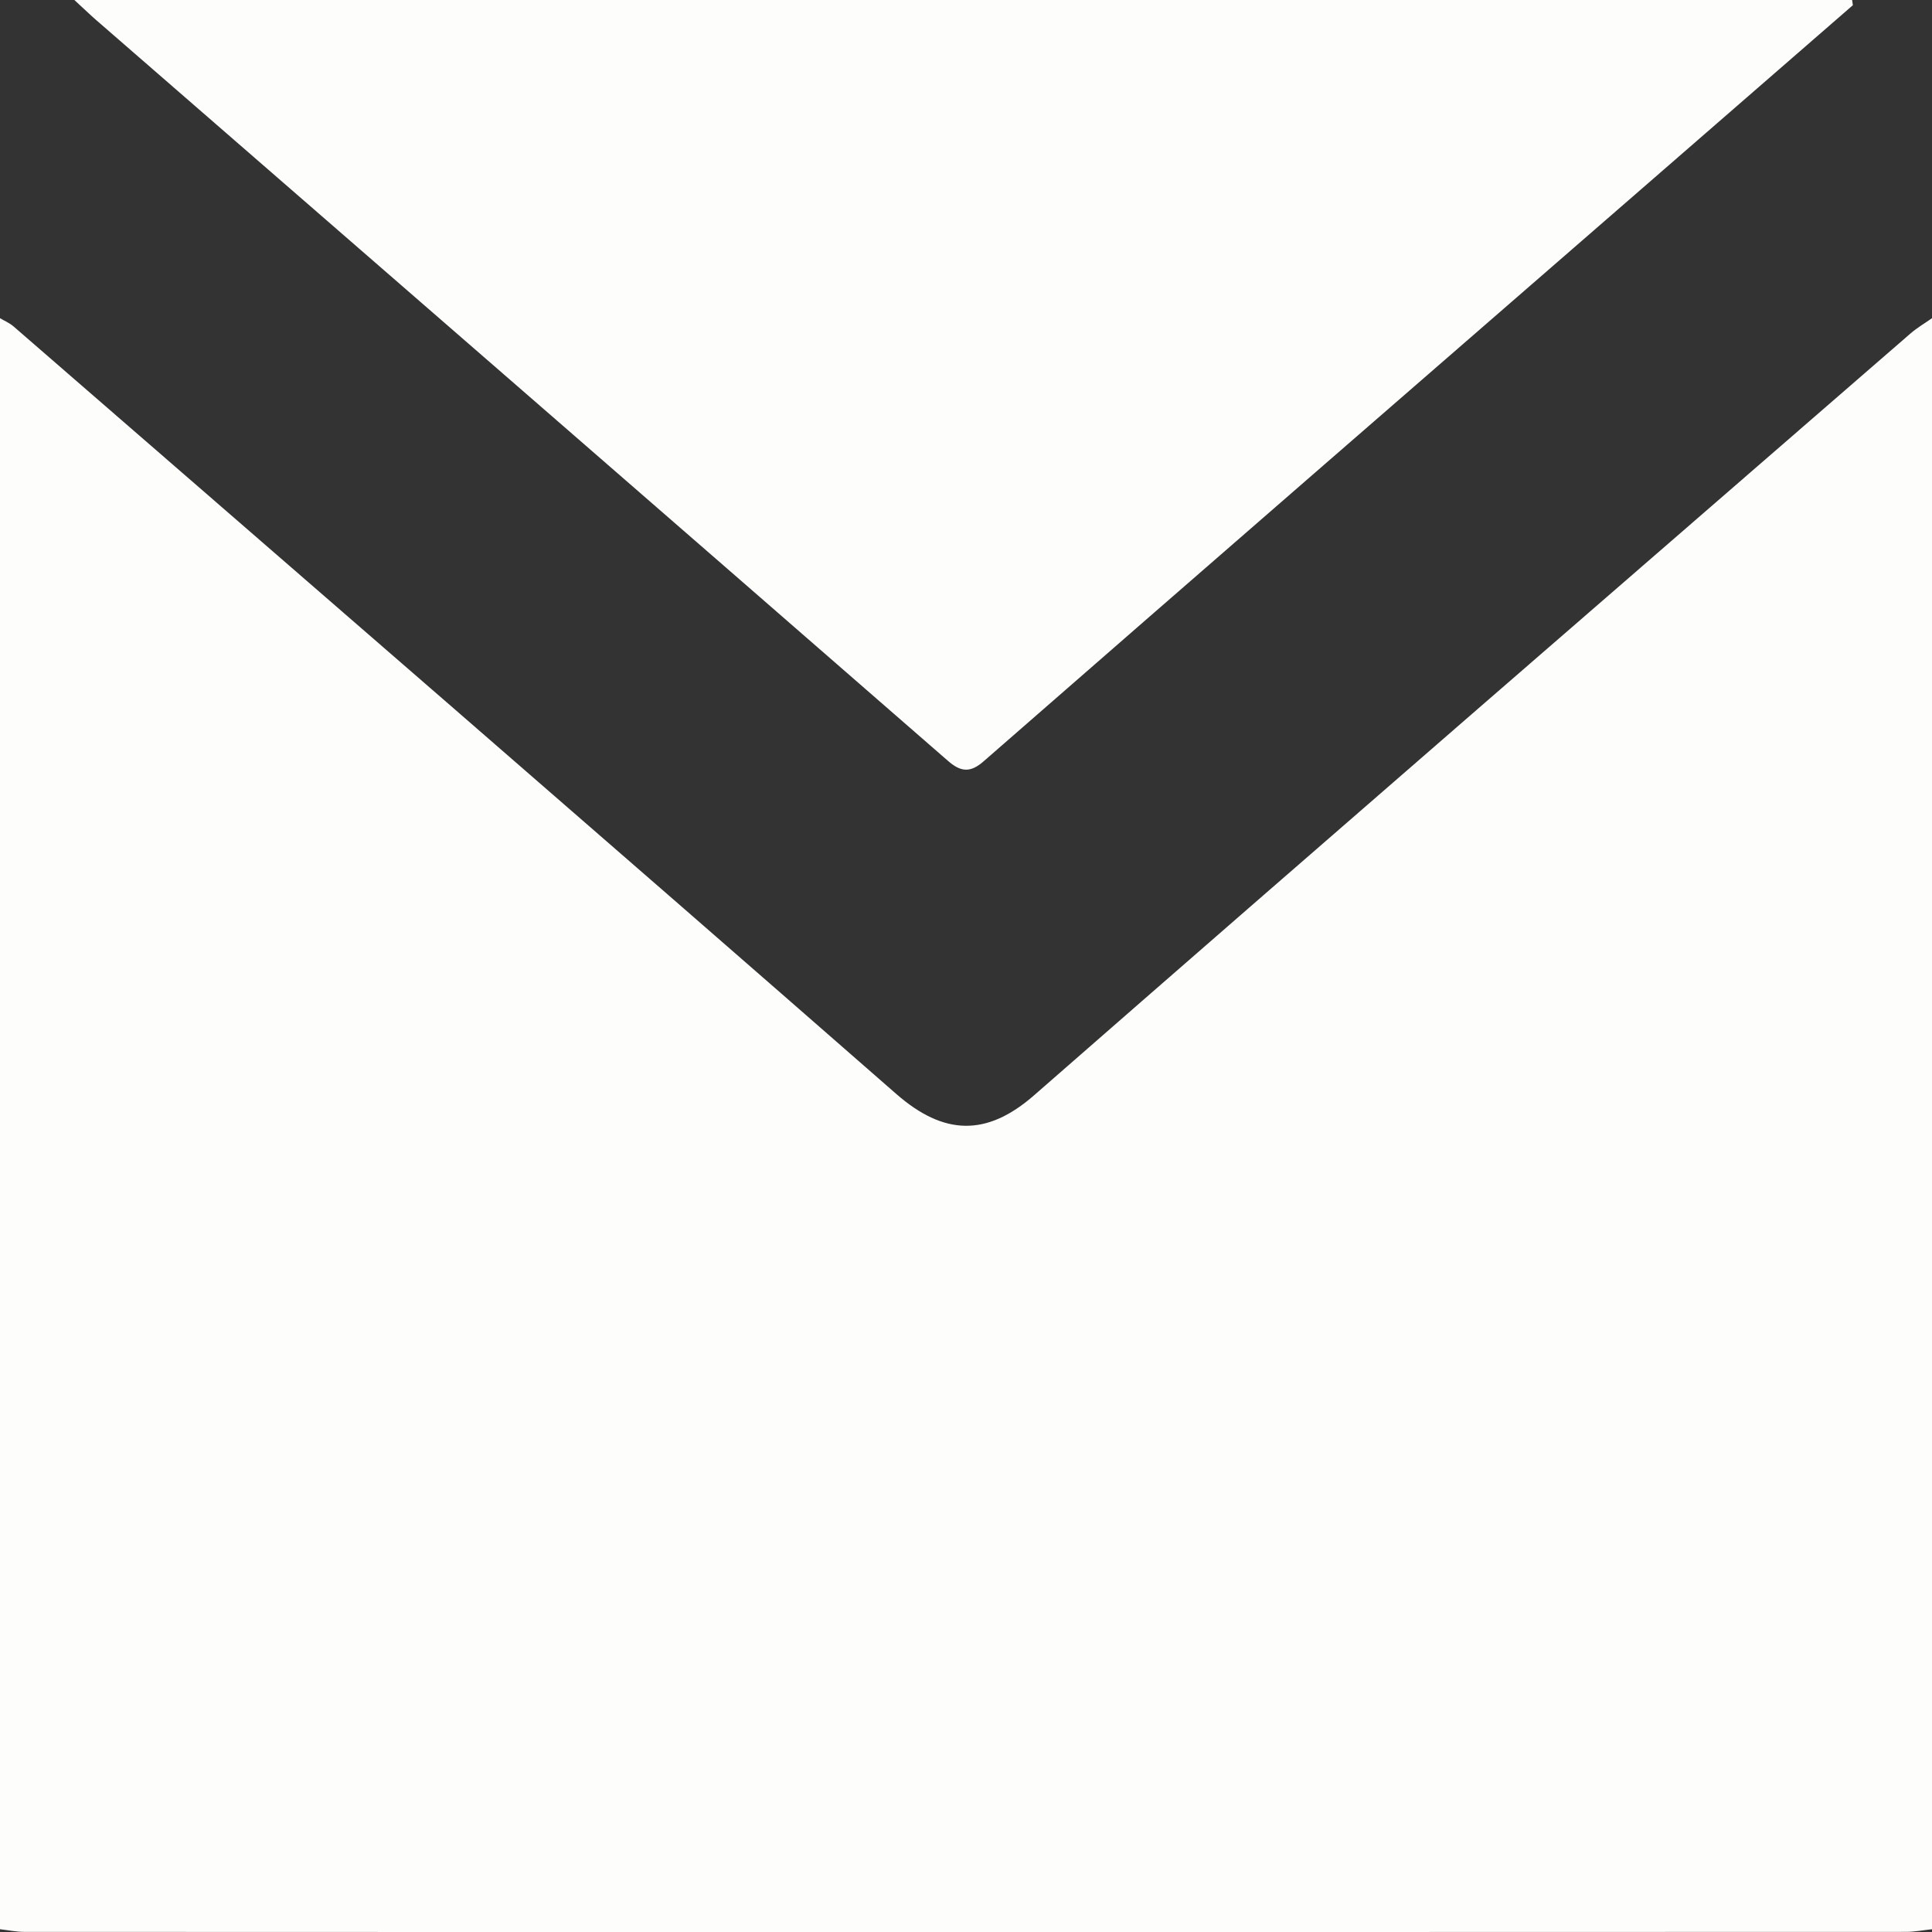
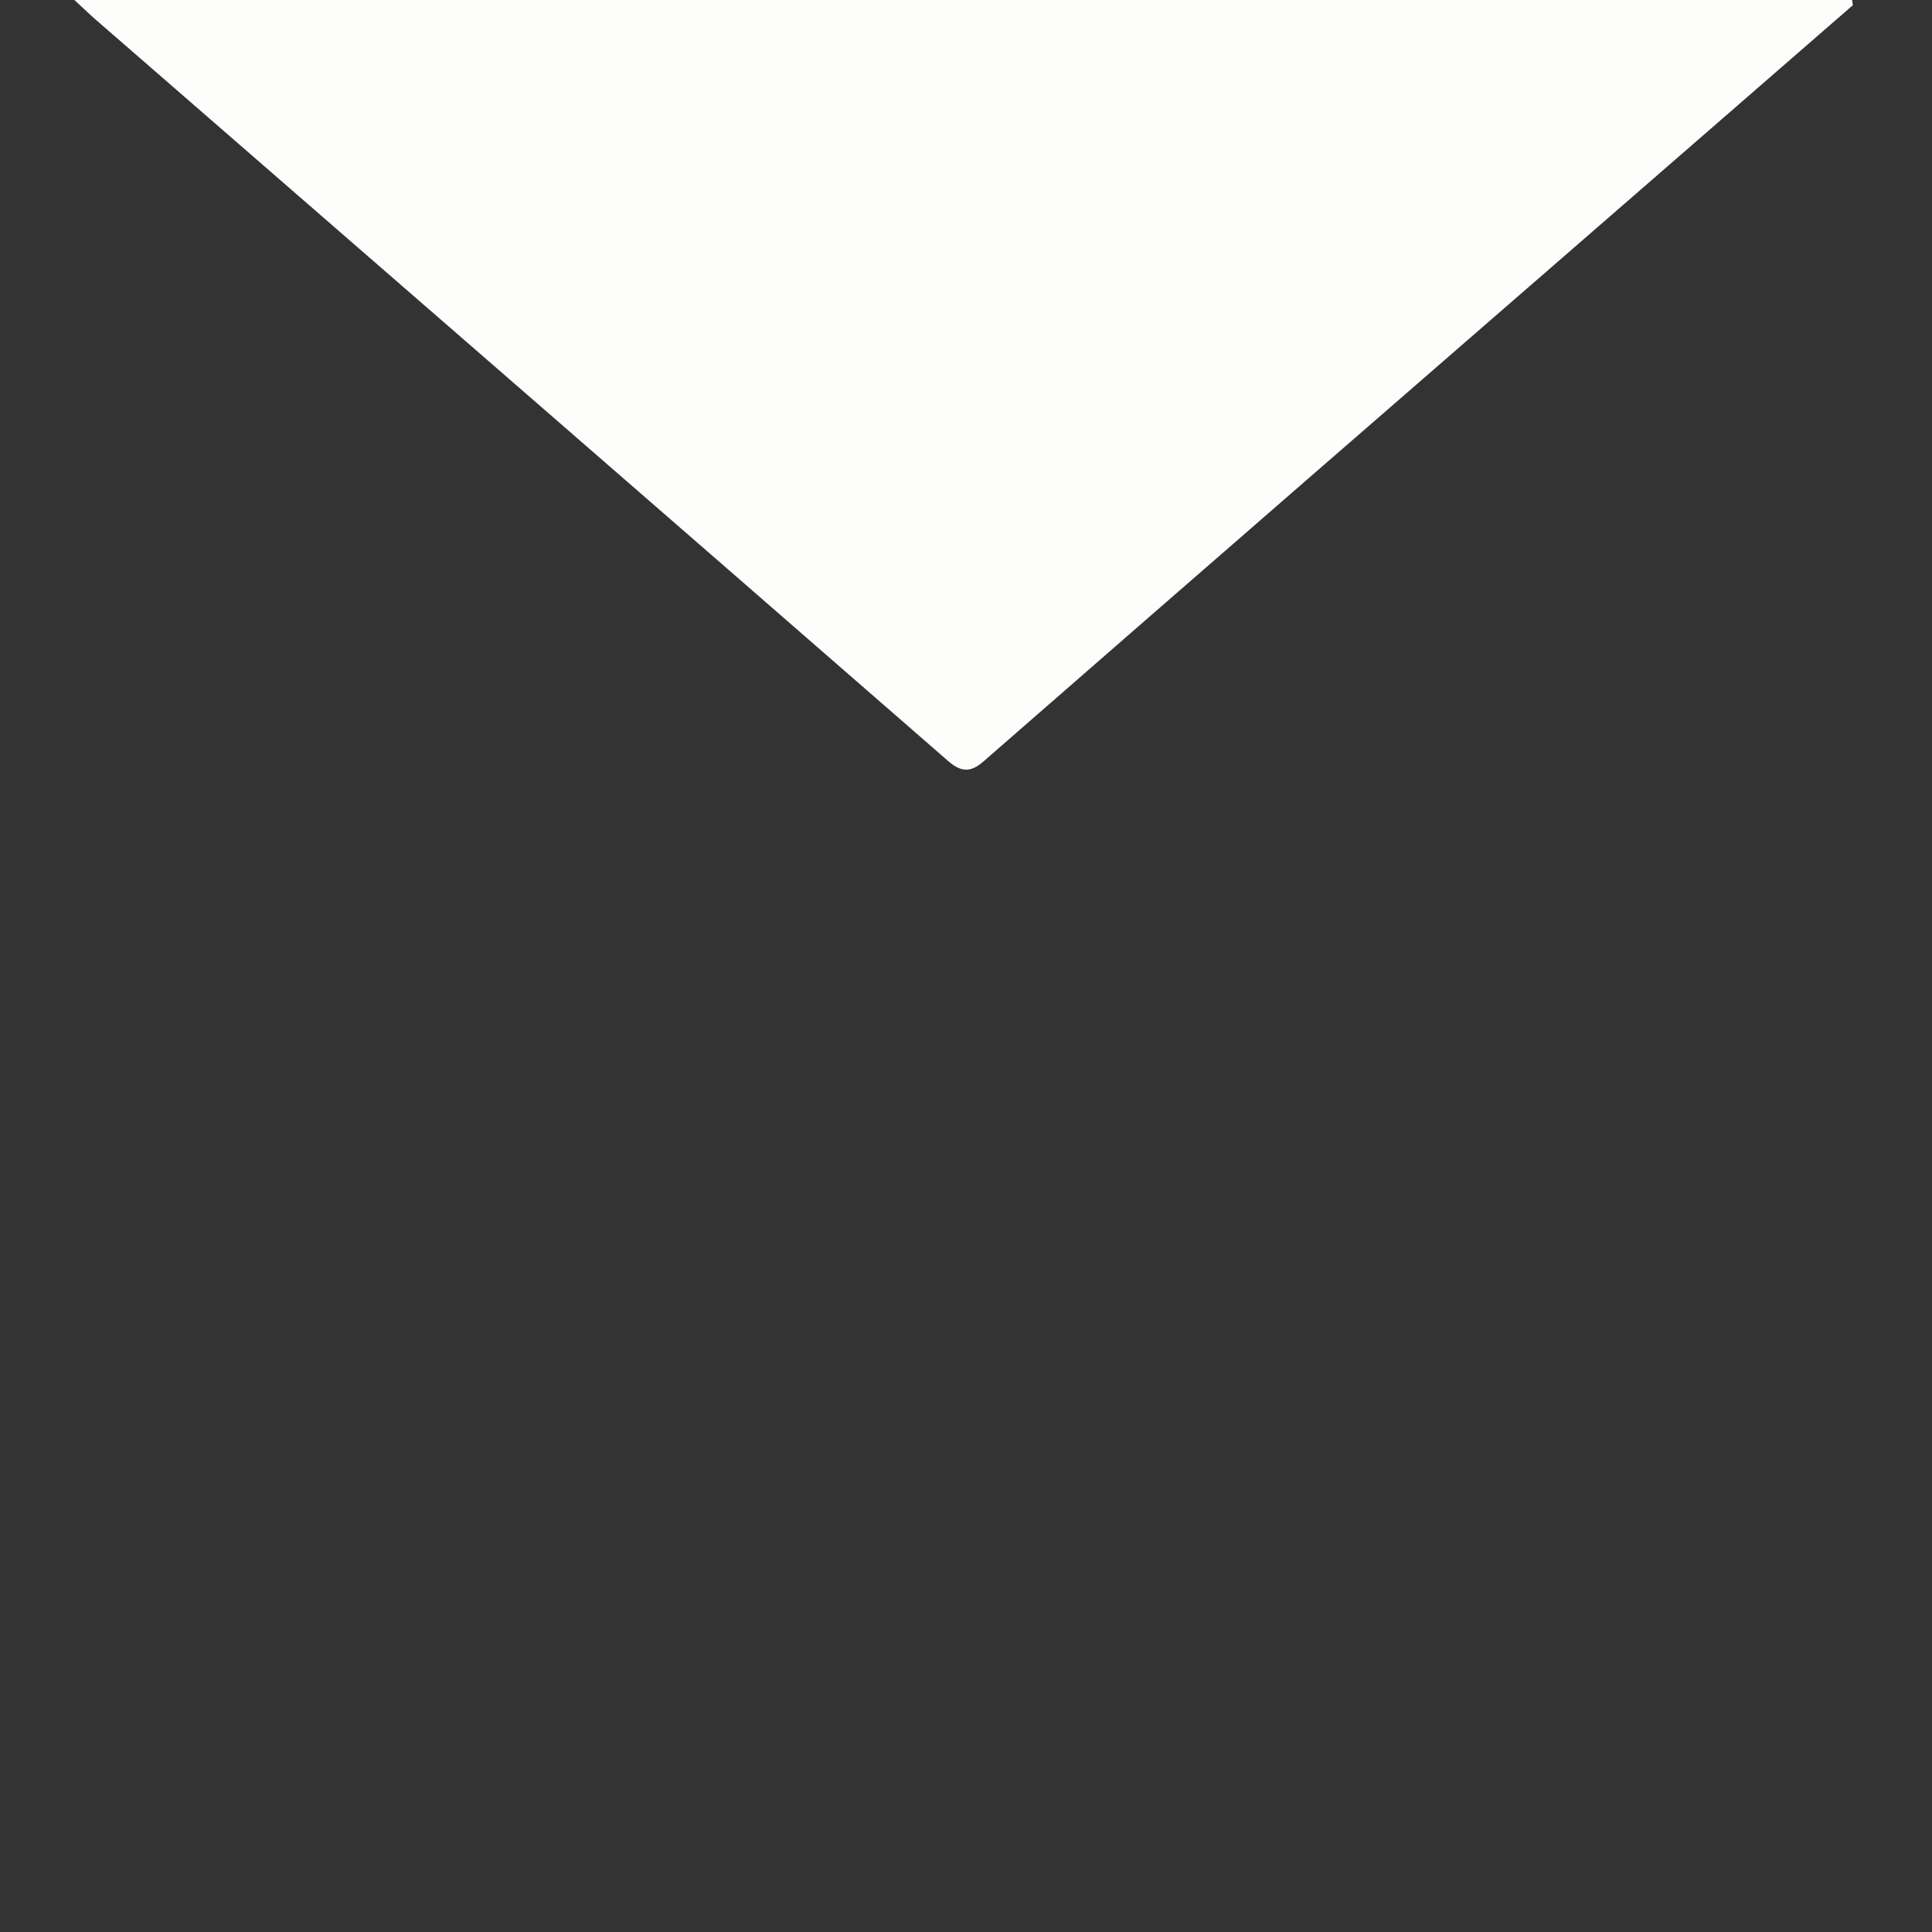
<svg xmlns="http://www.w3.org/2000/svg" version="1.1" id="svg-kontakt" x="0px" y="0px" width="400px" height="400px" viewBox="0 0 400 400" enable-background="new 0 0 400 400" xml:space="preserve">
  <rect x="0" y="0" width="400" height="400" fill="#333333" stroke="none" />
-   <path fill="#fdfdfc" d="M0,399.426c0-111.18,0-222.363,0-333.547c0.945,0.565,1.952,0.962,2.826,1.722  c60.931,52.893,121.903,105.672,182.719,158.875c9.821,8.588,18.676,8.928,28.562,0.283  c60.375-52.788,120.896-105.172,181.382-157.666c1.438-1.248,3.006-2.15,4.512-3.214c0,111.184,0,222.365,0,333.547  c-1.803,0.189-3.604,0.547-5.406,0.547C322.116,400.001,249.641,400,177.165,400c-57.382,0-114.764,0.004-172.146-0.025  C3.346,399.973,1.673,399.617,0,399.426z" />
-   <path fill="#fdfdfc" d="M383.618,1.075c-14.109,12.267-28.222,24.535-42.33,36.801c-45.9,39.89-91.82,79.736-137.668,119.77  c-2.746,2.397-4.712,2.188-7.359-0.122C137.51,106.329,78.712,55.261,19.926,4.164C18.723,3.119,17.553,1.986,15.396,0  c123.422,0,245.745,0,368.063,0C383.512,0.357,383.564,0.716,383.618,1.075z" />
+   <path fill="#fdfdfc" d="M383.618,1.075c-14.109,12.267-28.222,24.535-42.33,36.801c-45.9,39.89-91.82,79.736-137.668,119.77  c-2.746,2.397-4.712,2.188-7.359-0.122C137.51,106.329,78.712,55.261,19.926,4.164C18.723,3.119,17.553,1.986,15.396,0  c123.422,0,245.745,0,368.063,0z" />
</svg>